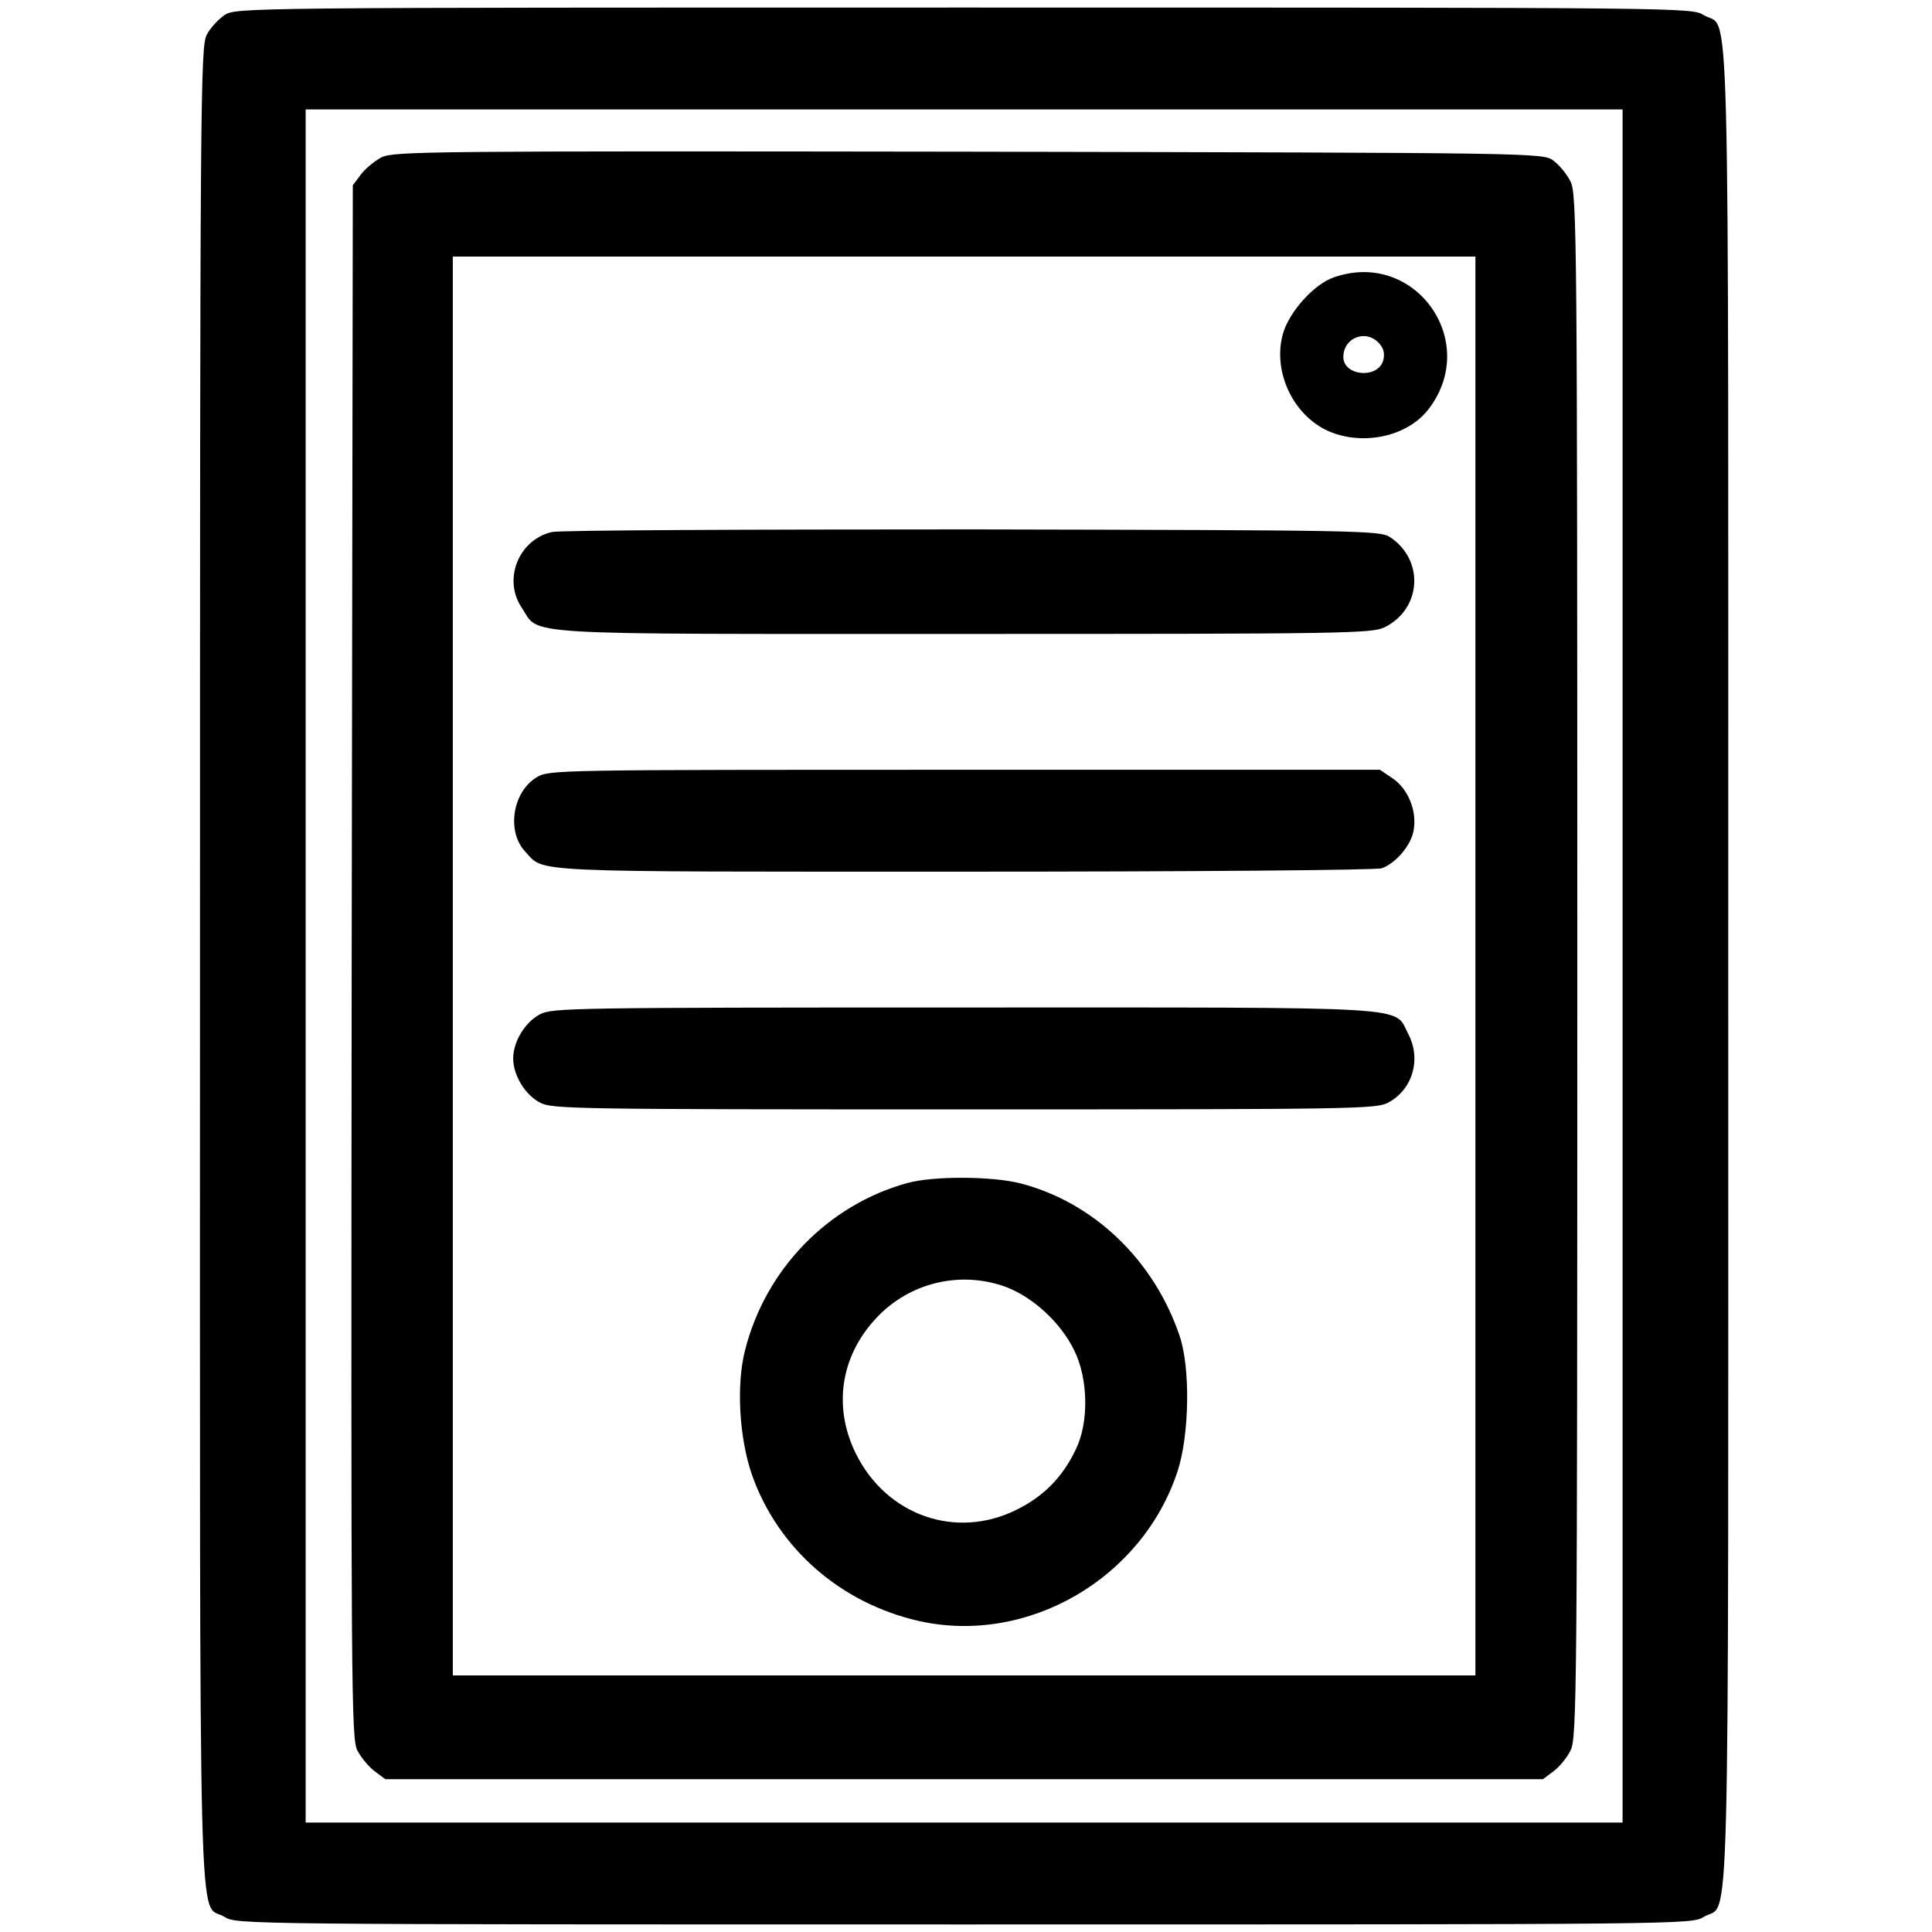
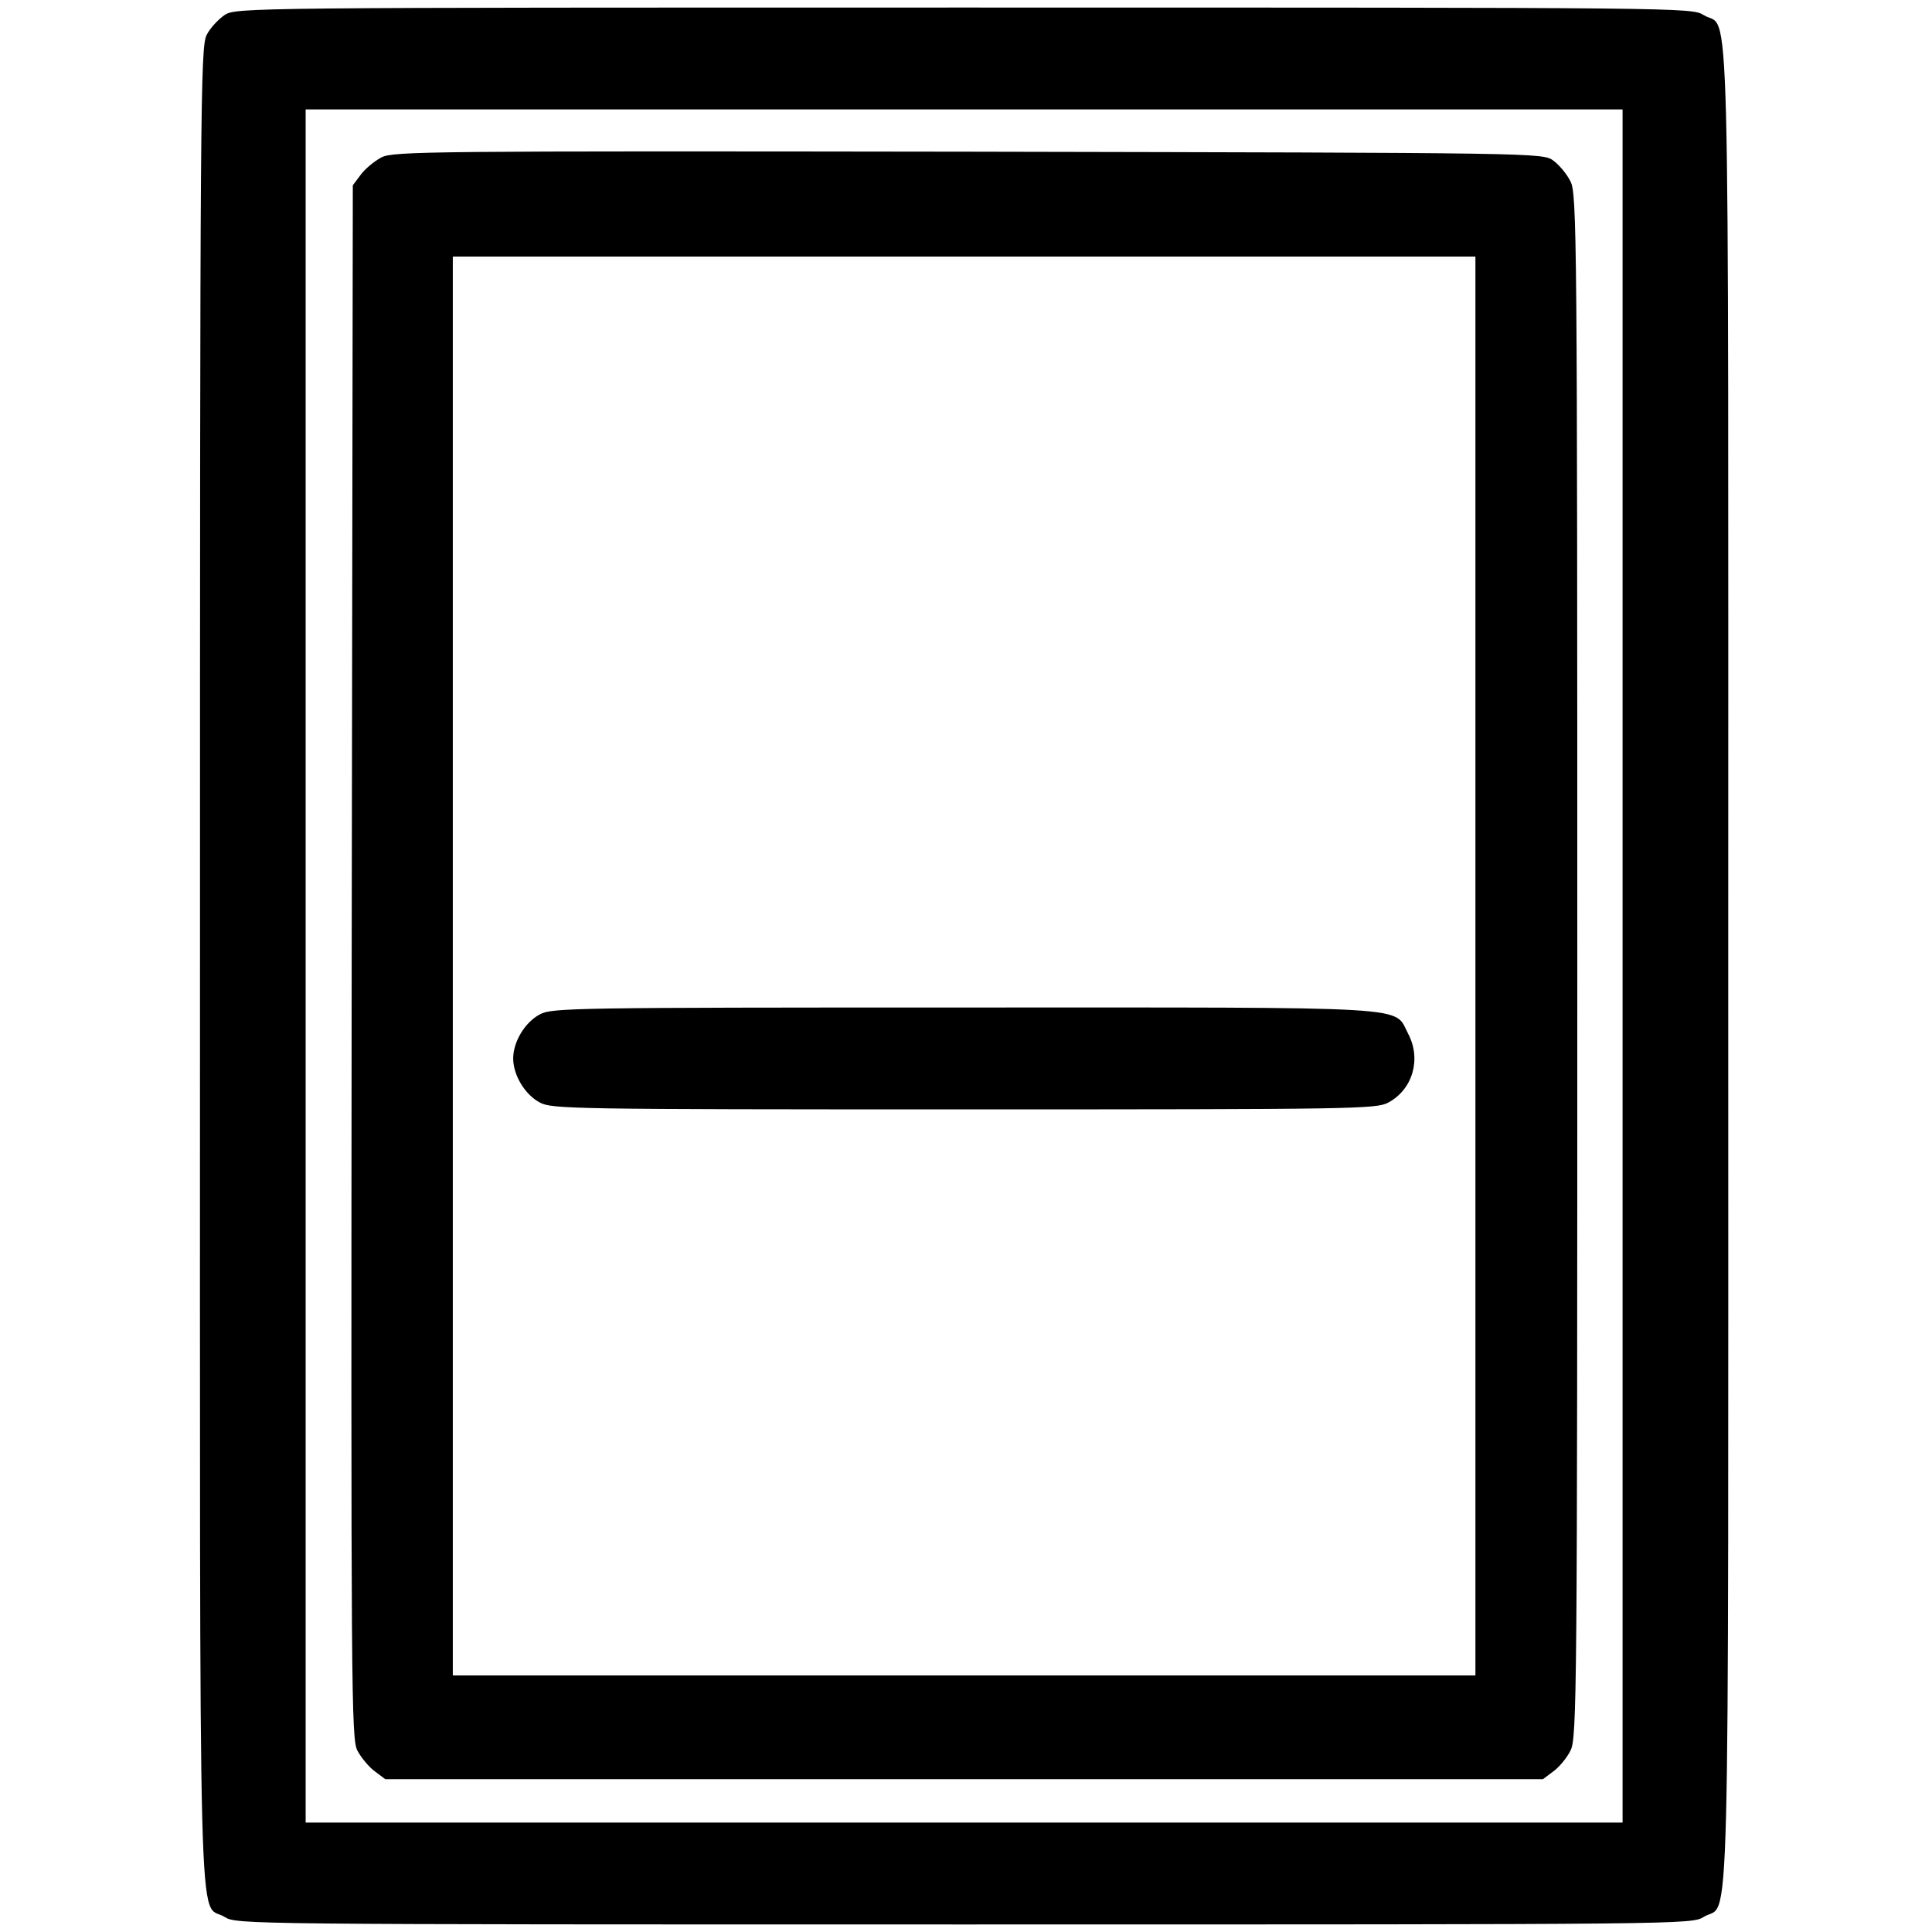
<svg xmlns="http://www.w3.org/2000/svg" version="1.0" width="512pt" height="512pt" viewBox="0 0 512 512" preserveAspectRatio="xMidYMid meet">
  <g transform="translate(0,512) scale(0.1,-0.1)" fill="#000000" stroke="none">
    <path d="M595 5080 c-16 -11 -38 -34 -47 -52 -17 -31 -18 -168 -18 -2466 0 -2699 -6 -2478 65 -2522 32 -20 45 -20 1960 -20 1915 0 1928 0 1960 20 71 44 65 -177 65 2520 0 2697 6 2476 -65 2520 -32 20 -45 20 -1961 20 -1904 0 -1929 0 -1959 -20z m3705 -2520 l0 -2270 -1745 0 -1745 0 0 2270 0 2270 1745 0 1745 0 0 -2270z" />
    <path d="M1011 4703 c-19 -10 -44 -31 -55 -46 l-21 -28 -3 -2057 c-2 -1943 -1 -2059 15 -2091 10 -19 31 -44 46 -55 l28 -21 1534 0 1534 0 28 21 c15 11 36 36 45 55 17 32 18 152 18 2079 0 1927 -1 2047 -18 2079 -9 19 -30 44 -45 55 -28 21 -29 21 -1550 24 -1434 2 -1524 1 -1556 -15z m2899 -2143 l0 -1880 -1355 0 -1355 0 0 1880 0 1880 1355 0 1355 0 0 -1880z" />
-     <path d="M3535 4385 c-53 -18 -118 -91 -135 -149 -27 -96 22 -208 111 -254 92 -46 217 -22 275 54 138 180 -37 424 -251 349z m120 -175 c12 -13 15 -27 11 -44 -13 -51 -106 -43 -106 8 0 51 60 75 95 36z" />
-     <path d="M1462 3710 c-88 -21 -130 -126 -79 -201 49 -74 -33 -69 1172 -69 1008 0 1082 1 1115 18 98 49 105 179 13 239 -26 17 -85 18 -1108 20 -594 0 -1095 -2 -1113 -7z" />
-     <path d="M1422 3060 c-64 -39 -80 -144 -30 -197 52 -56 -11 -53 1162 -53 603 0 1095 4 1108 9 38 14 77 61 84 99 10 52 -14 111 -55 139 l-34 23 -1101 0 c-1087 0 -1101 0 -1134 -20z" />
    <path d="M1431 2432 c-40 -21 -71 -73 -71 -117 0 -44 31 -96 71 -117 32 -17 87 -18 1124 -18 1037 0 1092 1 1124 18 65 35 88 115 53 182 -40 75 41 70 -1177 70 -1037 0 -1092 -1 -1124 -18z" />
-     <path d="M2405 1985 c-211 -58 -377 -229 -431 -445 -23 -92 -15 -231 19 -329 69 -195 235 -340 443 -387 288 -64 592 113 685 398 31 96 34 273 5 358 -68 201 -228 354 -422 404 -75 19 -229 20 -299 1z m262 -276 c72 -28 144 -94 180 -168 37 -75 39 -191 4 -262 -35 -74 -86 -125 -157 -160 -161 -80 -345 -15 -426 149 -63 128 -39 268 65 370 88 86 218 114 334 71z" />
  </g>
</svg>